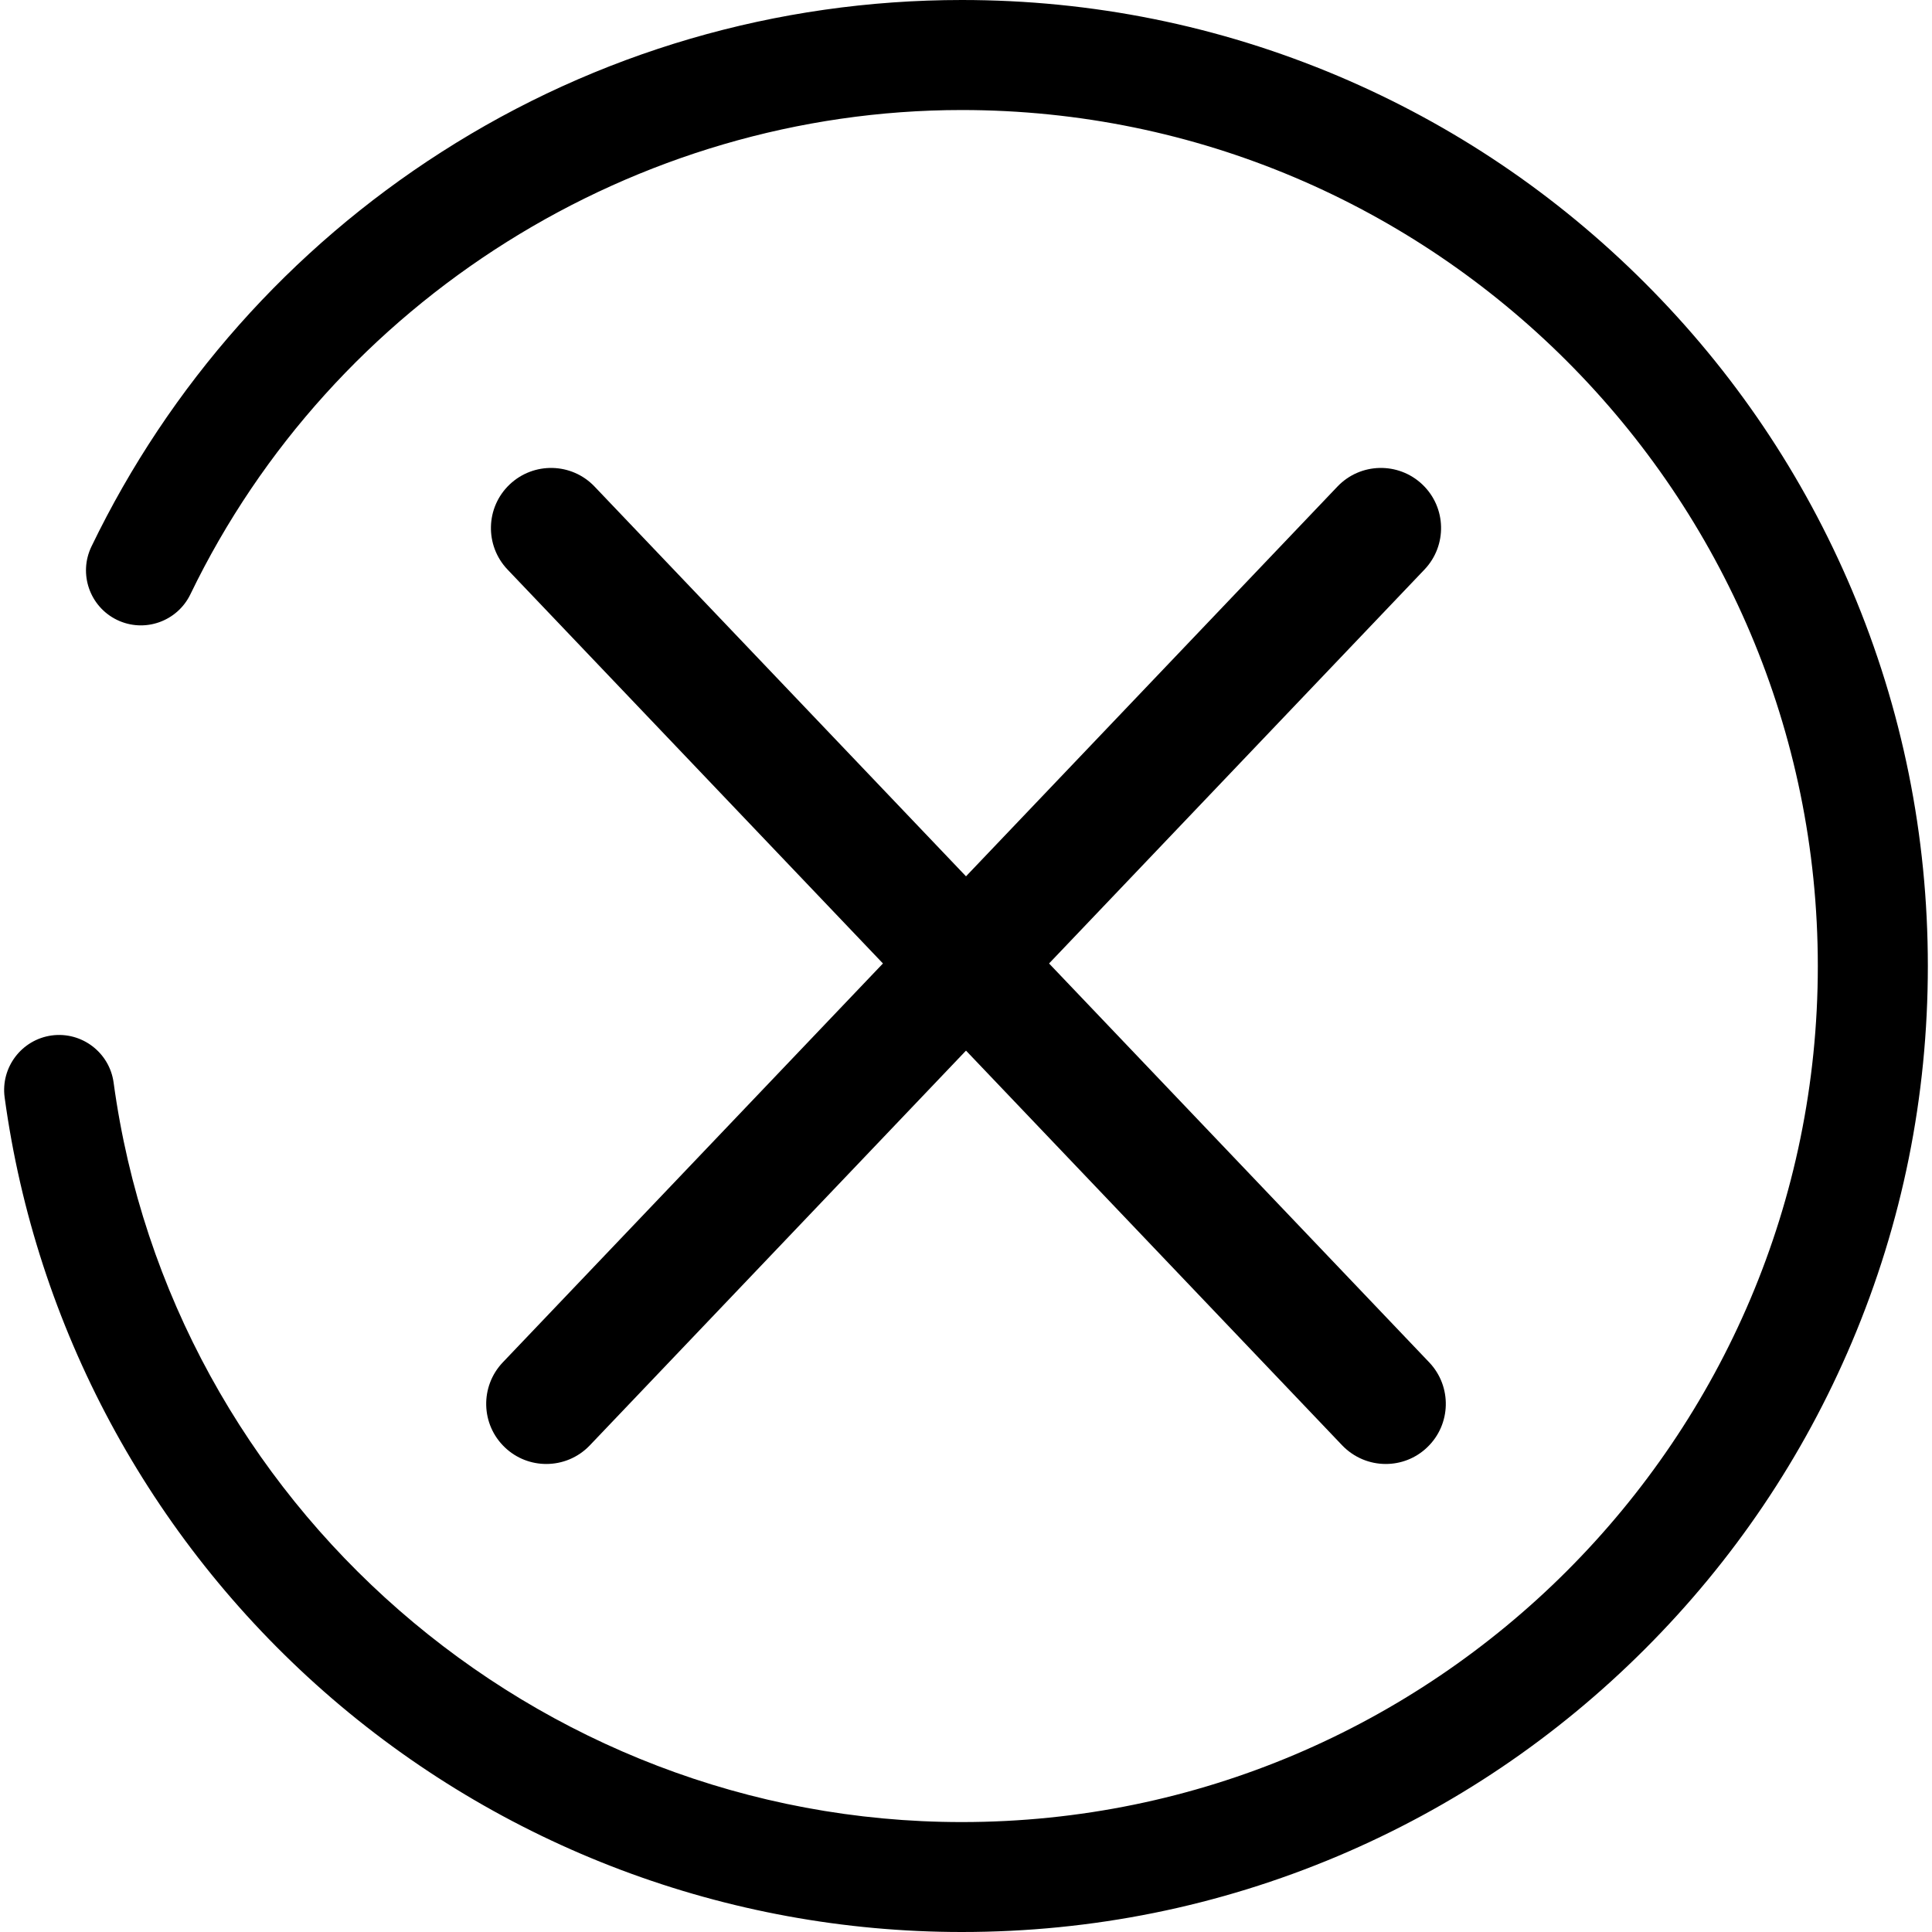
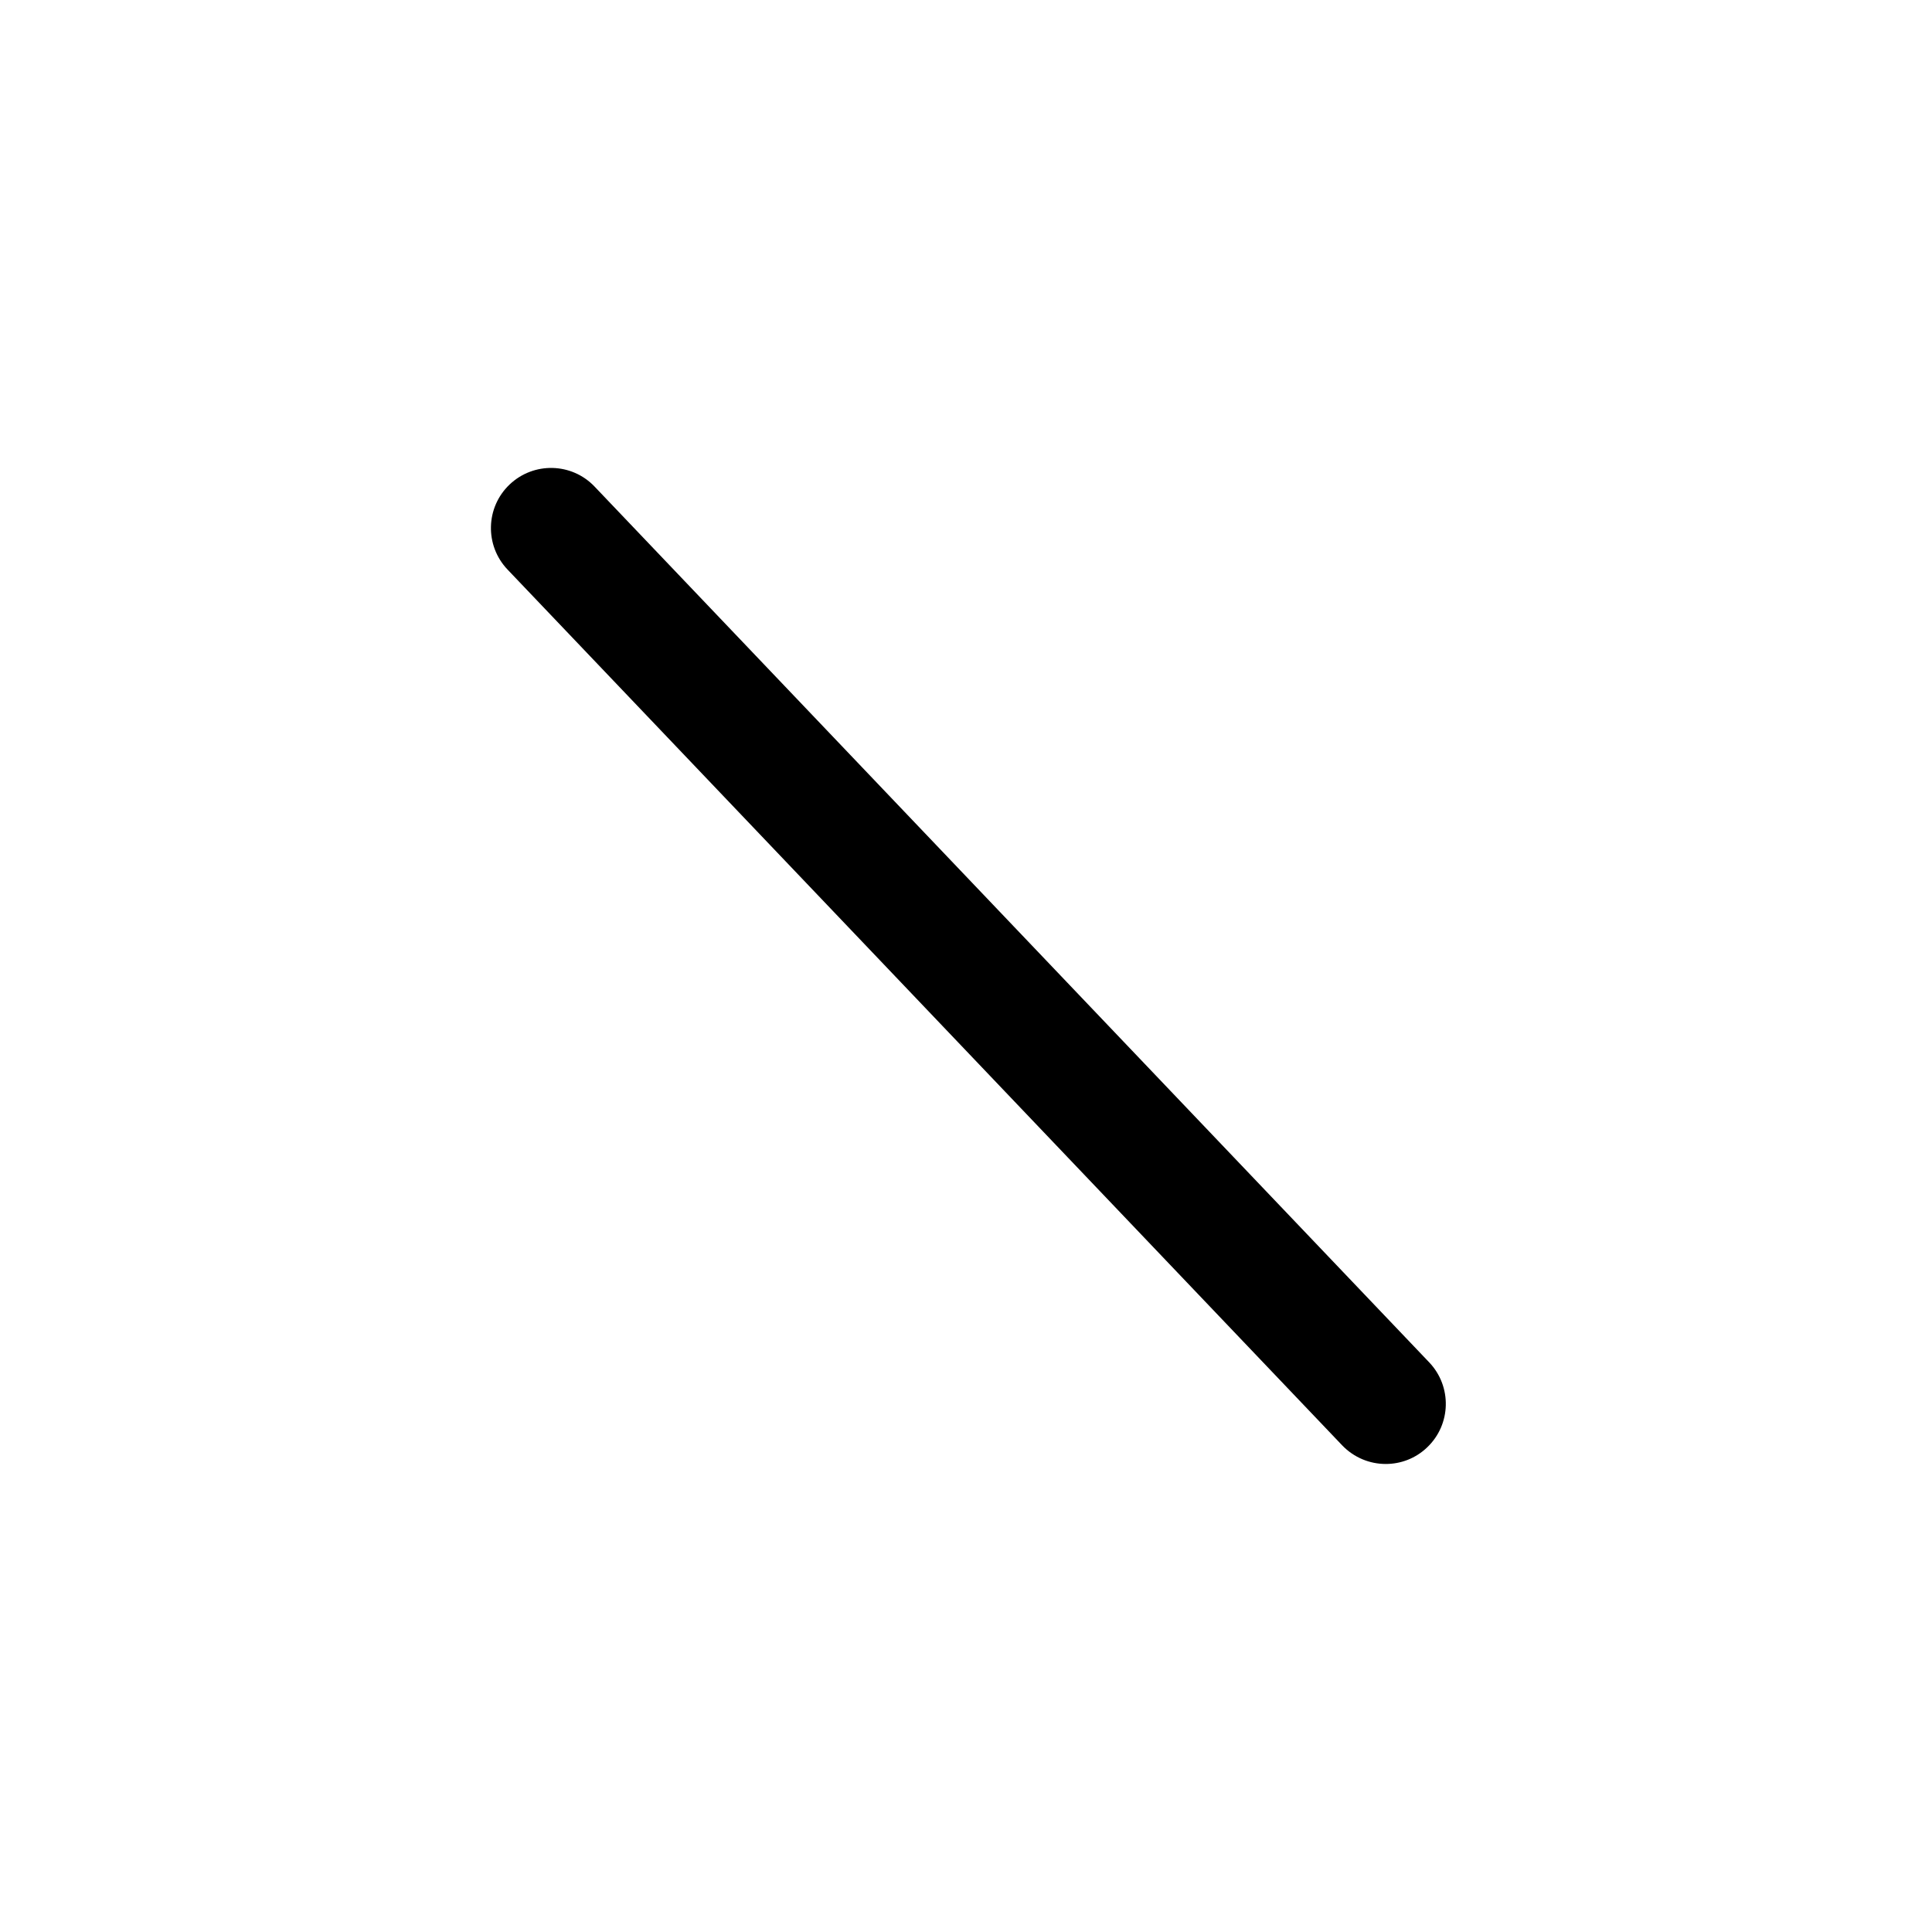
<svg xmlns="http://www.w3.org/2000/svg" t="1699248871952" class="icon" viewBox="0 0 1024 1024" version="1.1" p-id="5285" width="200" height="200">
-   <path d="M509.798 1024c-124.57 0-244.685-45.312-338.125-127.488-92.57-81.459-152.678-193.331-169.216-314.88-2.15-15.923 9.011-30.618 24.934-32.819 15.923-2.15 30.618 9.011 32.819 24.934 30.362 223.488 223.642 391.987 449.536 391.987 250.163 0 453.734-203.52 453.734-453.683s-203.52-453.734-453.734-453.734c-173.056 0-333.517 100.762-408.832 256.666-7.014 14.49-24.422 20.582-38.912 13.568C47.565 321.536 41.472 304.128 48.486 289.638 89.754 204.134 153.907 131.84 233.984 80.589 316.262 27.853 411.648 0 509.798 0c69.12 0 136.141 13.568 199.322 40.243 60.979 25.805 115.712 62.72 162.714 109.722 47.002 47.002 83.917 101.786 109.722 162.765C1008.23 375.859 1021.798 442.88 1021.798 512c0 69.12-13.517 136.141-40.243 199.322-25.805 60.979-62.72 115.712-109.722 162.714-47.002 47.002-101.734 83.917-162.714 109.722C645.939 1010.432 578.918 1024 509.798 1024L509.798 1024zM509.798 1024" p-id="5286" />
  <path d="M734.464 775.936c-8.397 0-16.794-3.328-23.091-9.882l-442.368-464.179c-12.134-12.749-11.674-32.922 1.075-45.056 12.749-12.134 32.922-11.674 45.056 1.075l442.368 464.179c12.134 12.749 11.674 32.922-1.075 45.056C750.285 773.018 742.4 775.936 734.464 775.936L734.464 775.936zM734.464 775.936" p-id="5287" />
-   <path d="M289.536 775.936c-7.885 0-15.821-2.918-21.965-8.806-12.749-12.134-13.21-32.307-1.075-45.056l442.368-464.179c12.134-12.749 32.307-13.21 45.056-1.075 12.749 12.134 13.21 32.307 1.075 45.056l-442.368 464.179C306.33 772.659 297.933 775.936 289.536 775.936L289.536 775.936zM289.536 775.936" p-id="5288" />
</svg>